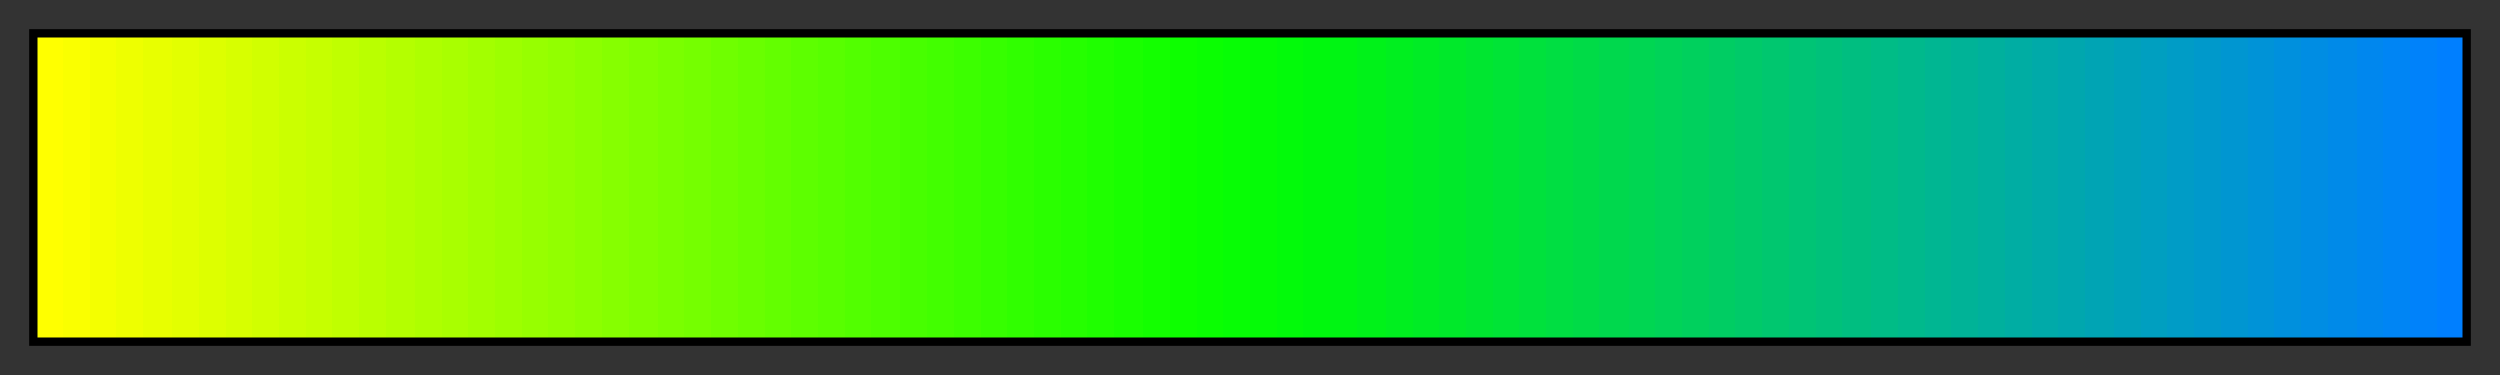
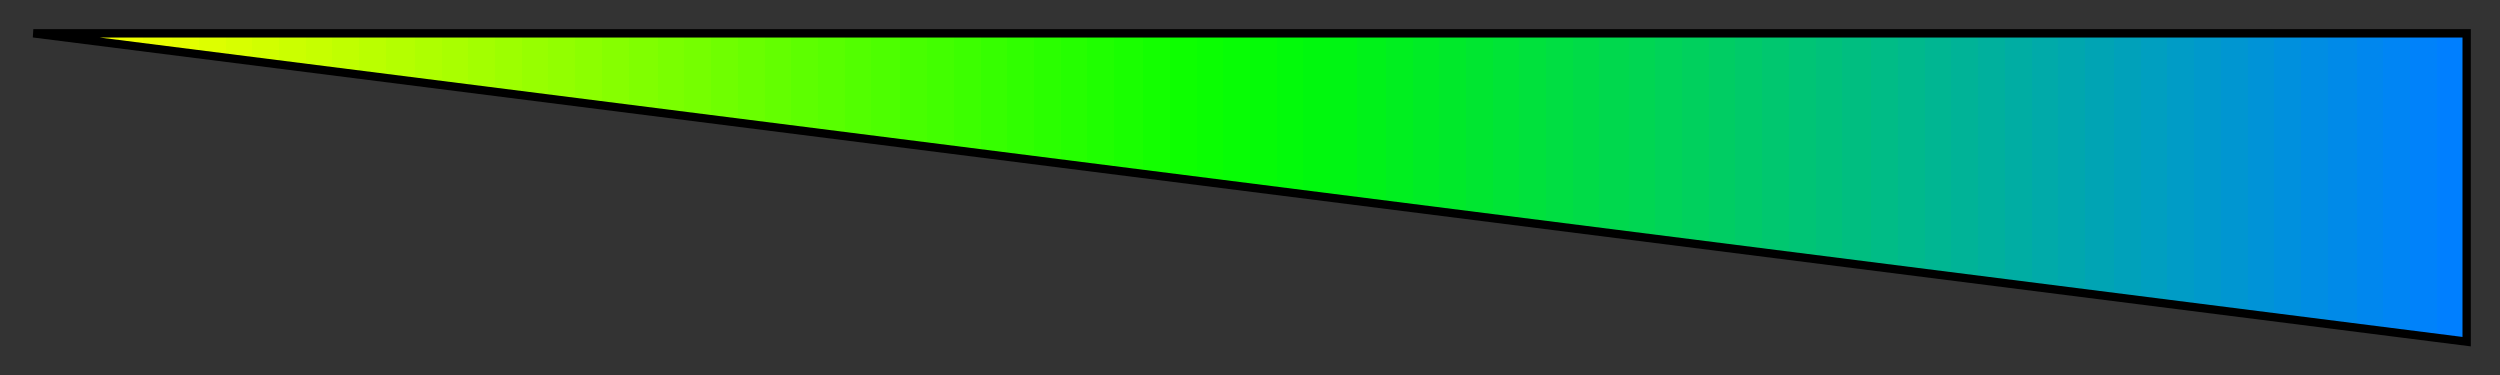
<svg xmlns="http://www.w3.org/2000/svg" height="45" viewBox="0 0 300 45" width="300">
  <rect x="0" y="0" width="300" height="45" fill="#333333" stroke="none" />
  <linearGradient id="a" gradientUnits="objectBoundingBox" spreadMethod="pad" x1="0%" x2="100%" y1="0%" y2="0%">
    <stop offset="0" stop-color="#ff0" />
    <stop offset=".011" stop-color="#ff0" />
    <stop offset=".011" stop-color="#faff00" />
    <stop offset=".022" stop-color="#faff00" />
    <stop offset=".022" stop-color="#f4ff00" />
    <stop offset=".033" stop-color="#f4ff00" />
    <stop offset=".033" stop-color="#ef0" />
    <stop offset=".044" stop-color="#ef0" />
    <stop offset=".044" stop-color="#e8ff00" />
    <stop offset=".056" stop-color="#e8ff00" />
    <stop offset=".056" stop-color="#e3ff00" />
    <stop offset=".067" stop-color="#e3ff00" />
    <stop offset=".067" stop-color="#df0" />
    <stop offset=".078" stop-color="#df0" />
    <stop offset=".078" stop-color="#d7ff00" />
    <stop offset=".089" stop-color="#d7ff00" />
    <stop offset=".089" stop-color="#d1ff00" />
    <stop offset=".1" stop-color="#d1ff00" />
    <stop offset=".1" stop-color="#cbff00" />
    <stop offset=".111" stop-color="#cbff00" />
    <stop offset=".111" stop-color="#c6ff00" />
    <stop offset=".122" stop-color="#c6ff00" />
    <stop offset=".122" stop-color="#c0ff00" />
    <stop offset=".133" stop-color="#c0ff00" />
    <stop offset=".133" stop-color="#baff00" />
    <stop offset=".144" stop-color="#baff00" />
    <stop offset=".144" stop-color="#b4ff00" />
    <stop offset=".156" stop-color="#b4ff00" />
    <stop offset=".156" stop-color="#aeff00" />
    <stop offset=".167" stop-color="#aeff00" />
    <stop offset=".167" stop-color="#a9ff00" />
    <stop offset=".178" stop-color="#a9ff00" />
    <stop offset=".178" stop-color="#a3ff00" />
    <stop offset=".189" stop-color="#a3ff00" />
    <stop offset=".189" stop-color="#9dff00" />
    <stop offset=".2" stop-color="#9dff00" />
    <stop offset=".2" stop-color="#97ff00" />
    <stop offset=".211" stop-color="#97ff00" />
    <stop offset=".211" stop-color="#92ff00" />
    <stop offset=".222" stop-color="#92ff00" />
    <stop offset=".222" stop-color="#8cff00" />
    <stop offset=".233" stop-color="#8cff00" />
    <stop offset=".233" stop-color="#86ff00" />
    <stop offset=".244" stop-color="#86ff00" />
    <stop offset=".244" stop-color="#80ff00" />
    <stop offset=".256" stop-color="#80ff00" />
    <stop offset=".256" stop-color="#7aff00" />
    <stop offset=".267" stop-color="#7aff00" />
    <stop offset=".267" stop-color="#75ff00" />
    <stop offset=".278" stop-color="#75ff00" />
    <stop offset=".278" stop-color="#6fff00" />
    <stop offset=".289" stop-color="#6fff00" />
    <stop offset=".289" stop-color="#69ff00" />
    <stop offset=".3" stop-color="#69ff00" />
    <stop offset=".3" stop-color="#63ff00" />
    <stop offset=".311" stop-color="#63ff00" />
    <stop offset=".311" stop-color="#5dff00" />
    <stop offset=".322" stop-color="#5dff00" />
    <stop offset=".322" stop-color="#58ff00" />
    <stop offset=".333" stop-color="#58ff00" />
    <stop offset=".333" stop-color="#52ff00" />
    <stop offset=".344" stop-color="#52ff00" />
    <stop offset=".344" stop-color="#4dff00" />
    <stop offset=".356" stop-color="#4dff00" />
    <stop offset=".356" stop-color="#47ff00" />
    <stop offset=".367" stop-color="#47ff00" />
    <stop offset=".367" stop-color="#42ff00" />
    <stop offset=".378" stop-color="#42ff00" />
    <stop offset=".378" stop-color="#3cff00" />
    <stop offset=".389" stop-color="#3cff00" />
    <stop offset=".389" stop-color="#36ff00" />
    <stop offset=".4" stop-color="#36ff00" />
    <stop offset=".4" stop-color="#30ff00" />
    <stop offset=".411" stop-color="#30ff00" />
    <stop offset=".411" stop-color="#2aff00" />
    <stop offset=".422" stop-color="#2aff00" />
    <stop offset=".422" stop-color="#25ff00" />
    <stop offset=".433" stop-color="#25ff00" />
    <stop offset=".433" stop-color="#1fff00" />
    <stop offset=".444" stop-color="#1fff00" />
    <stop offset=".444" stop-color="#19ff00" />
    <stop offset=".456" stop-color="#19ff00" />
    <stop offset=".456" stop-color="#13ff00" />
    <stop offset=".467" stop-color="#13ff00" />
    <stop offset=".467" stop-color="#0dff00" />
    <stop offset=".478" stop-color="#0dff00" />
    <stop offset=".478" stop-color="#0afe02" />
    <stop offset=".489" stop-color="#0afe02" />
    <stop offset=".489" stop-color="#07fd05" />
    <stop offset=".5" stop-color="#07fd05" />
    <stop offset=".5" stop-color="#05fb07" />
    <stop offset=".511" stop-color="#05fb07" />
    <stop offset=".511" stop-color="#02fa0a" />
    <stop offset=".522" stop-color="#02fa0a" />
    <stop offset=".522" stop-color="#00f80d" />
    <stop offset=".533" stop-color="#00f80d" />
    <stop offset=".533" stop-color="#00f513" />
    <stop offset=".544" stop-color="#00f513" />
    <stop offset=".544" stop-color="#00f219" />
    <stop offset=".556" stop-color="#00f219" />
    <stop offset=".556" stop-color="#00ef1f" />
    <stop offset=".567" stop-color="#00ef1f" />
    <stop offset=".567" stop-color="#00ec25" />
    <stop offset=".578" stop-color="#00ec25" />
    <stop offset=".578" stop-color="#00e92a" />
    <stop offset=".589" stop-color="#00e92a" />
    <stop offset=".589" stop-color="#00e630" />
    <stop offset=".6" stop-color="#00e630" />
    <stop offset=".6" stop-color="#00e436" />
    <stop offset=".611" stop-color="#00e436" />
    <stop offset=".611" stop-color="#00e13c" />
    <stop offset=".622" stop-color="#00e13c" />
    <stop offset=".622" stop-color="#00de42" />
    <stop offset=".633" stop-color="#00de42" />
    <stop offset=".633" stop-color="#00db47" />
    <stop offset=".644" stop-color="#00db47" />
    <stop offset=".644" stop-color="#00d84d" />
    <stop offset=".656" stop-color="#00d84d" />
    <stop offset=".656" stop-color="#00d652" />
    <stop offset=".667" stop-color="#00d652" />
    <stop offset=".667" stop-color="#00d358" />
    <stop offset=".678" stop-color="#00d358" />
    <stop offset=".678" stop-color="#00d05d" />
    <stop offset=".689" stop-color="#00d05d" />
    <stop offset=".689" stop-color="#00cd63" />
    <stop offset=".7" stop-color="#00cd63" />
    <stop offset=".7" stop-color="#00ca69" />
    <stop offset=".711" stop-color="#00ca69" />
    <stop offset=".711" stop-color="#00c76f" />
    <stop offset=".722" stop-color="#00c76f" />
    <stop offset=".722" stop-color="#00c475" />
    <stop offset=".733" stop-color="#00c475" />
    <stop offset=".733" stop-color="#00c17a" />
    <stop offset=".744" stop-color="#00c17a" />
    <stop offset=".744" stop-color="#00be80" />
    <stop offset=".756" stop-color="#00be80" />
    <stop offset=".756" stop-color="#00bc86" />
    <stop offset=".767" stop-color="#00bc86" />
    <stop offset=".767" stop-color="#00b98c" />
    <stop offset=".778" stop-color="#00b98c" />
    <stop offset=".778" stop-color="#00b692" />
    <stop offset=".789" stop-color="#00b692" />
    <stop offset=".789" stop-color="#00b397" />
    <stop offset=".8" stop-color="#00b397" />
    <stop offset=".8" stop-color="#00b09d" />
    <stop offset=".811" stop-color="#00b09d" />
    <stop offset=".811" stop-color="#00ada3" />
    <stop offset=".822" stop-color="#00ada3" />
    <stop offset=".822" stop-color="#00aaa9" />
    <stop offset=".833" stop-color="#00aaa9" />
    <stop offset=".833" stop-color="#00a7ae" />
    <stop offset=".844" stop-color="#00a7ae" />
    <stop offset=".844" stop-color="#00a4b4" />
    <stop offset=".856" stop-color="#00a4b4" />
    <stop offset=".856" stop-color="#00a1ba" />
    <stop offset=".867" stop-color="#00a1ba" />
    <stop offset=".867" stop-color="#009fc0" />
    <stop offset=".878" stop-color="#009fc0" />
    <stop offset=".878" stop-color="#009cc6" />
    <stop offset=".889" stop-color="#009cc6" />
    <stop offset=".889" stop-color="#0099cb" />
    <stop offset=".9" stop-color="#0099cb" />
    <stop offset=".9" stop-color="#0096d1" />
    <stop offset=".911" stop-color="#0096d1" />
    <stop offset=".911" stop-color="#0093d7" />
    <stop offset=".922" stop-color="#0093d7" />
    <stop offset=".922" stop-color="#0090dd" />
    <stop offset=".933" stop-color="#0090dd" />
    <stop offset=".933" stop-color="#008de3" />
    <stop offset=".944" stop-color="#008de3" />
    <stop offset=".944" stop-color="#008ae8" />
    <stop offset=".956" stop-color="#008ae8" />
    <stop offset=".956" stop-color="#0087ee" />
    <stop offset=".967" stop-color="#0087ee" />
    <stop offset=".967" stop-color="#0085f4" />
    <stop offset=".978" stop-color="#0085f4" />
    <stop offset=".978" stop-color="#0082fa" />
    <stop offset=".989" stop-color="#0082fa" />
    <stop offset=".989" stop-color="#007fff" />
    <stop offset="1" stop-color="#007fff" />
  </linearGradient>
-   <path d="m4 4h292v37h-292z" fill="url(#a)" stroke="#000" />
+   <path d="m4 4h292v37z" fill="url(#a)" stroke="#000" />
</svg>